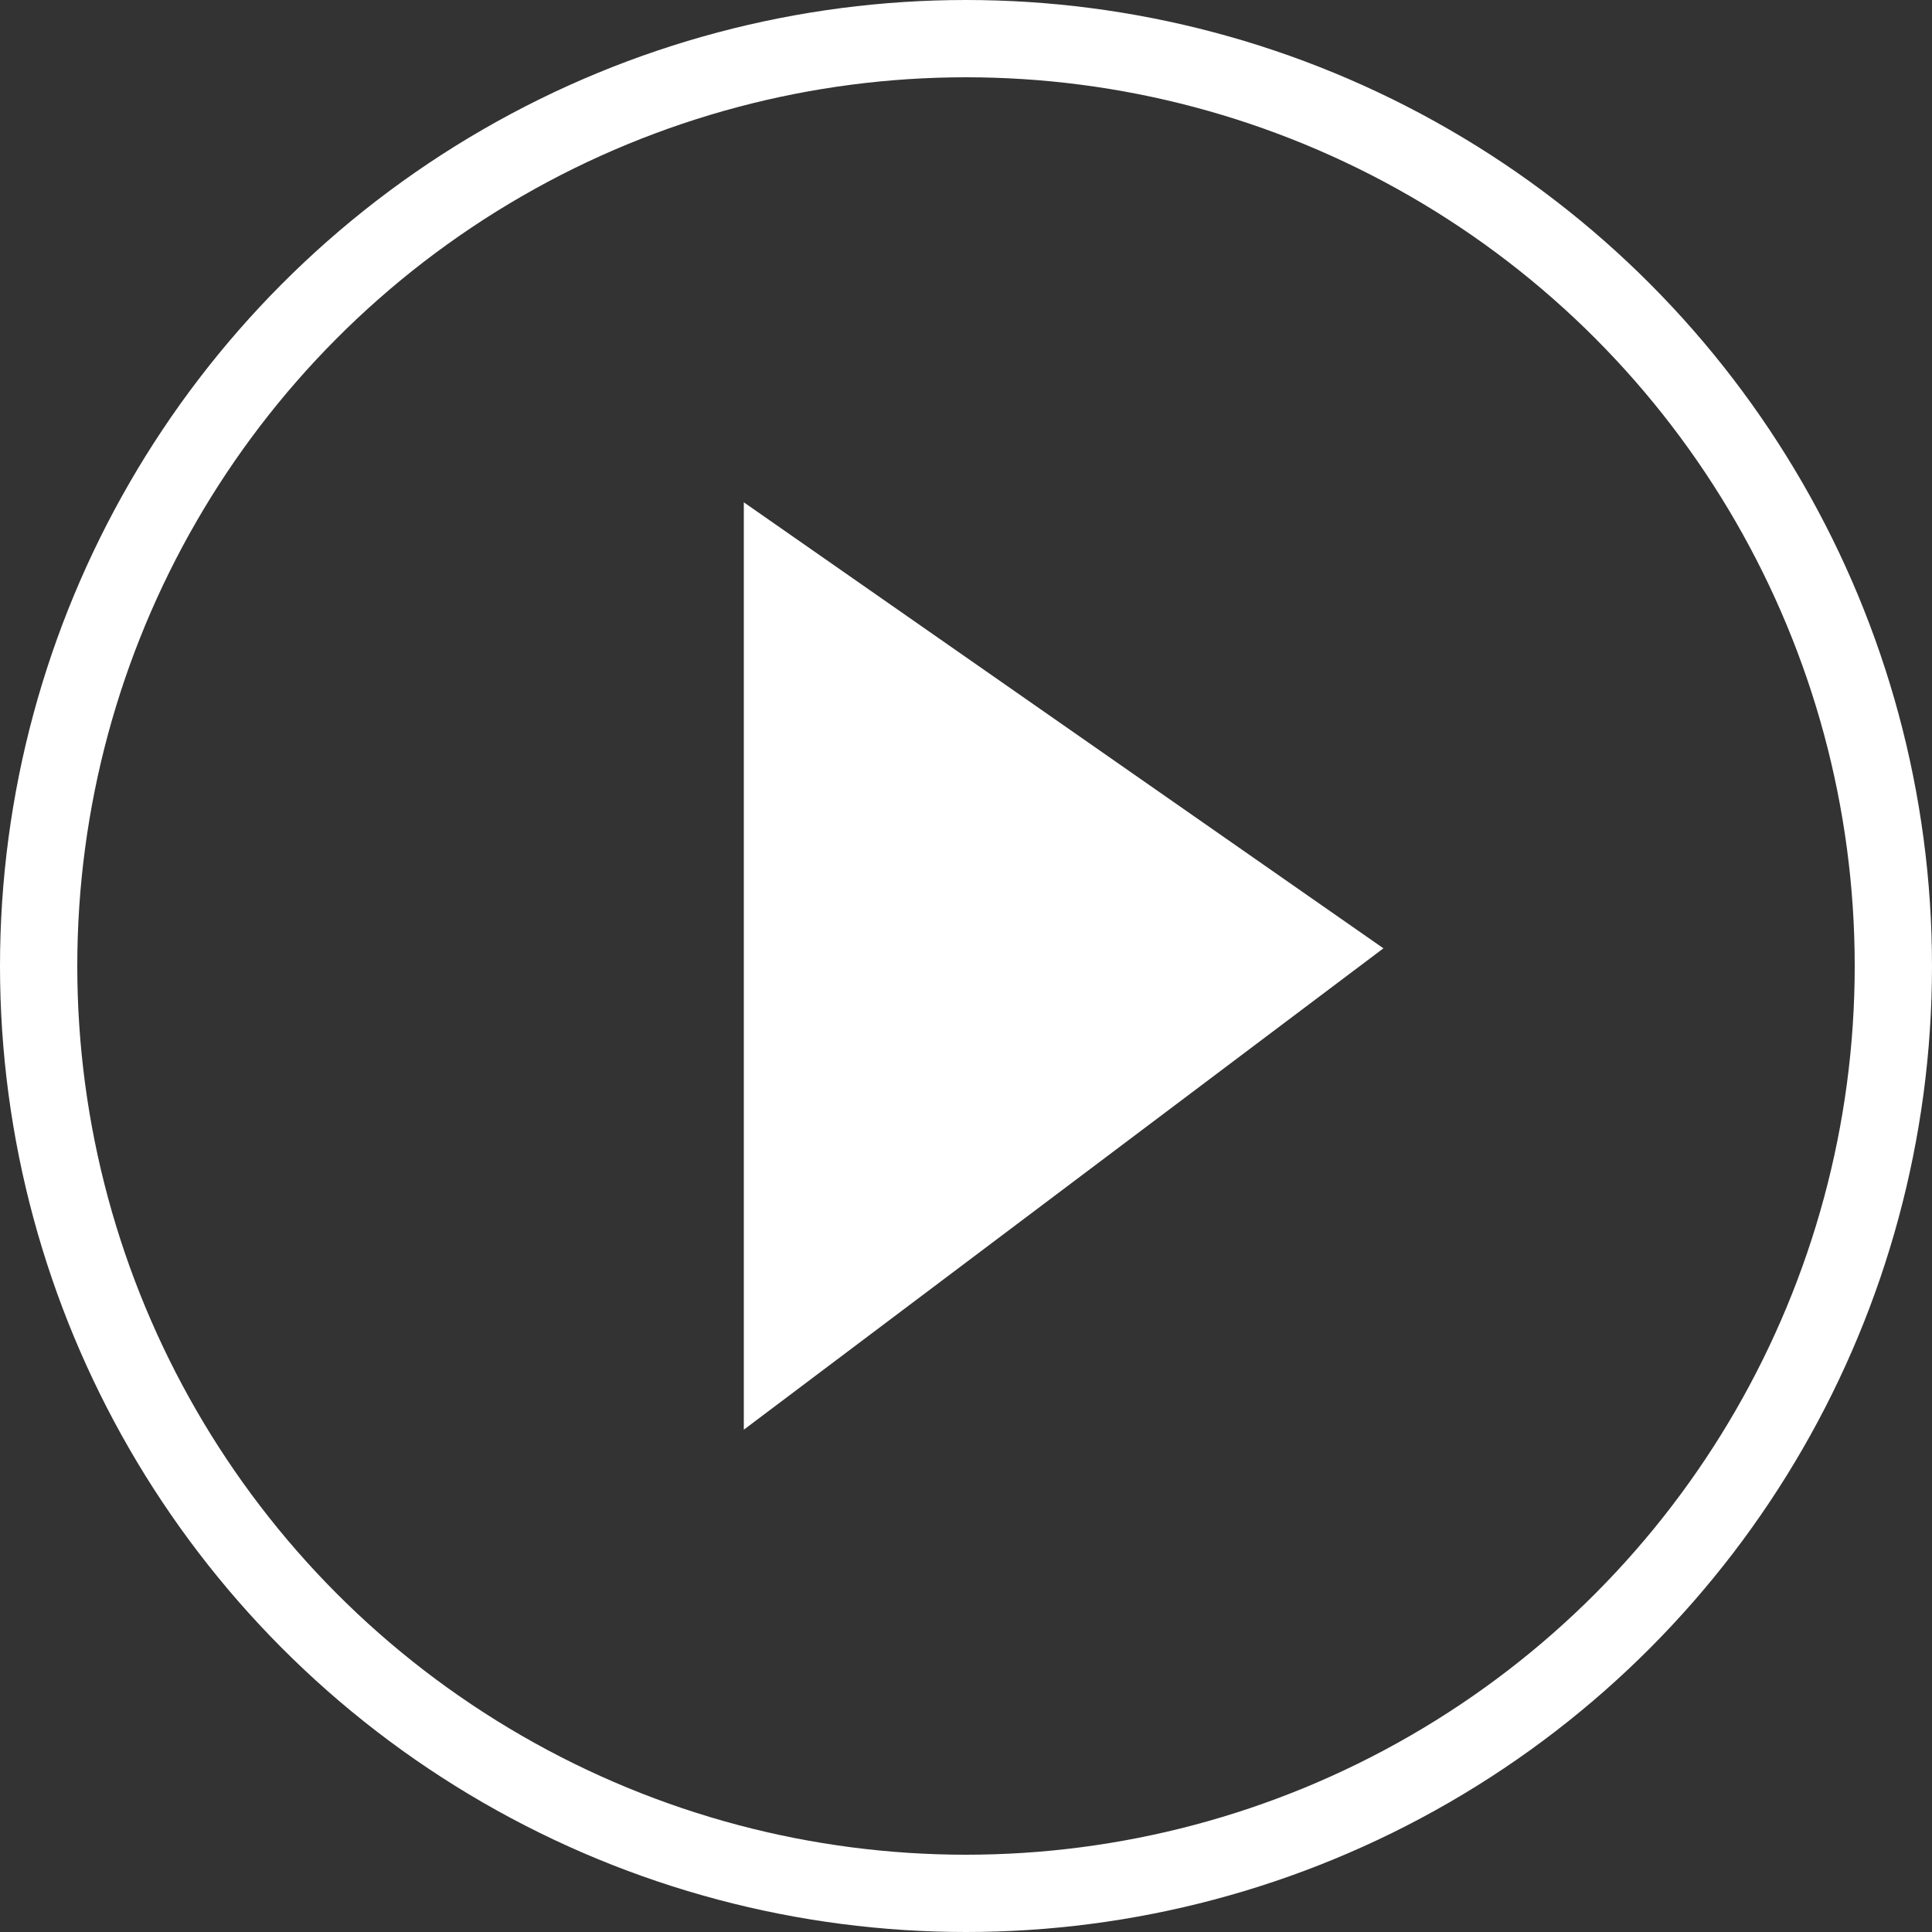
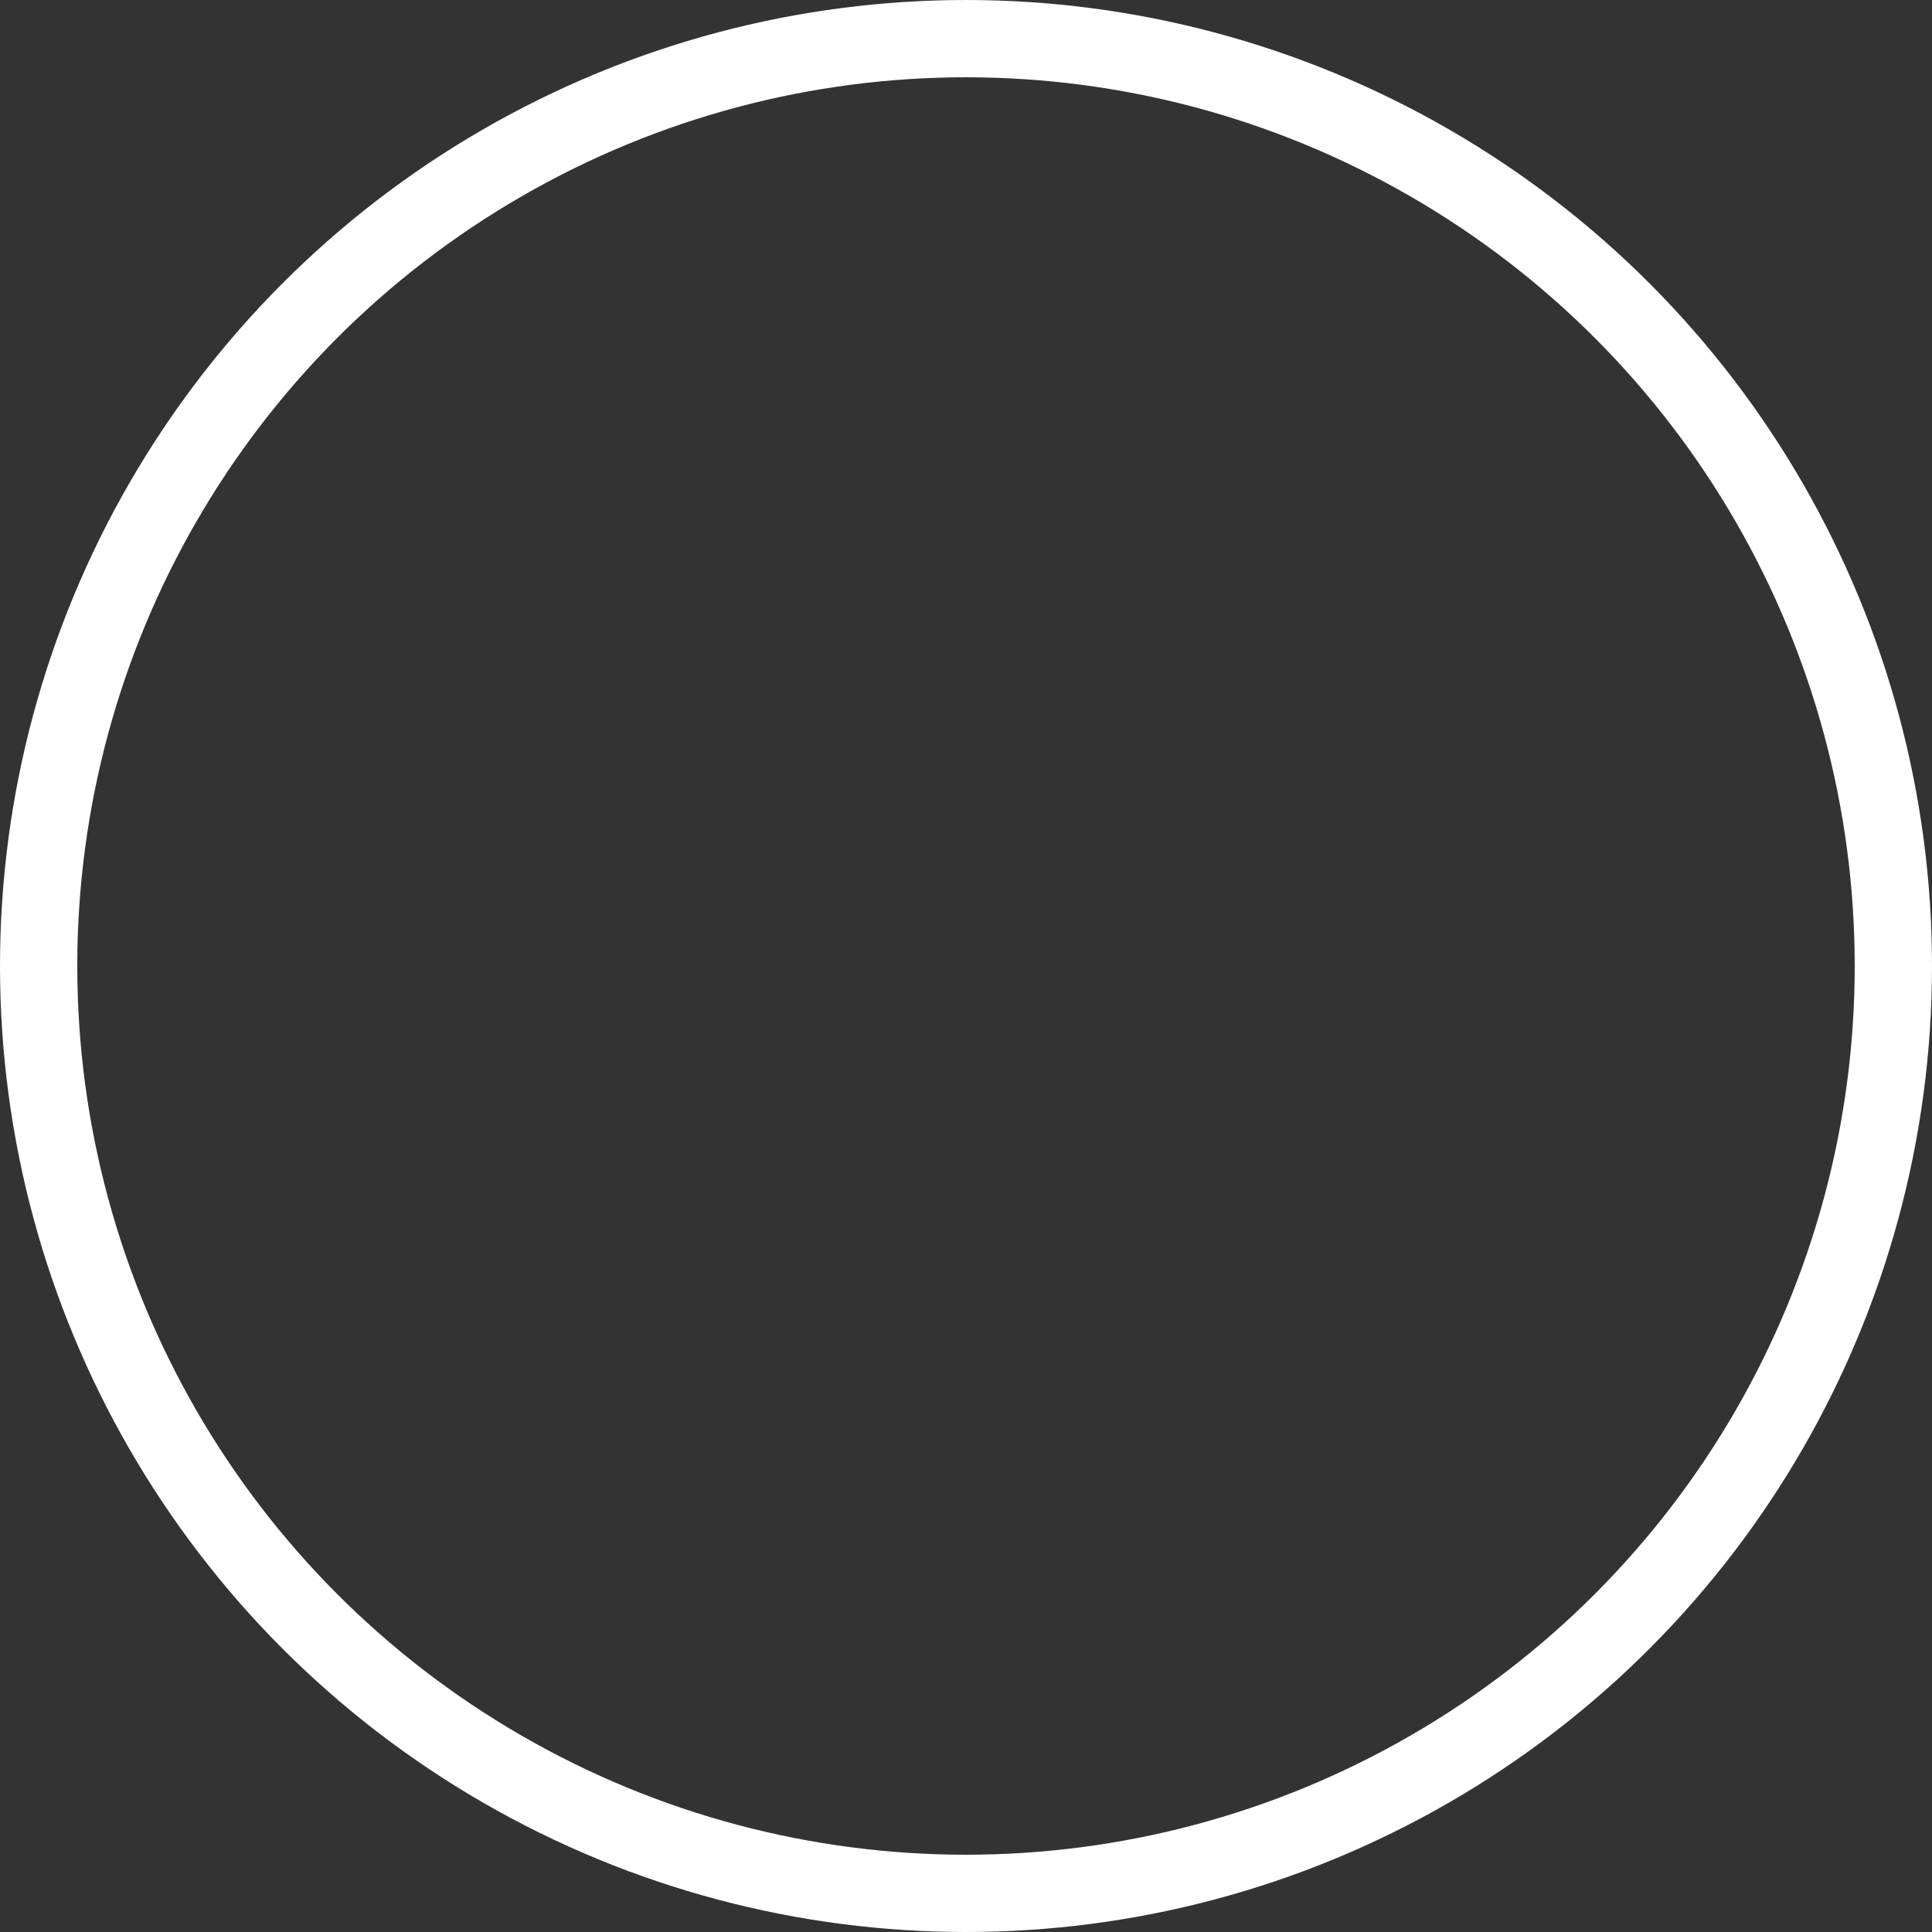
<svg xmlns="http://www.w3.org/2000/svg" width="100px" height="100px" viewBox="0 0 100 100" version="1.1">
  <rect x="0" y="0" width="100" height="100" fill="#333333" stroke="none" />
  <title>play_video_icon_white</title>
  <g id="Icon_Assets" stroke="none" stroke-width="1" fill="none" fill-rule="evenodd">
    <g id="Icons_White" transform="translate(-26, -21)">
      <g id="play_video_icon_white" transform="translate(26, 21)">
        <circle id="Oval" stroke="#FFFFFF" stroke-width="4" cx="50" cy="50" r="48" />
-         <polygon id="Triangle" fill="#FFFFFF" transform="translate(55.053, 50) rotate(-270) translate(-55.053, -50) " points="54.138 33.447 79.053 66.553 31.053 66.553" />
      </g>
    </g>
  </g>
</svg>